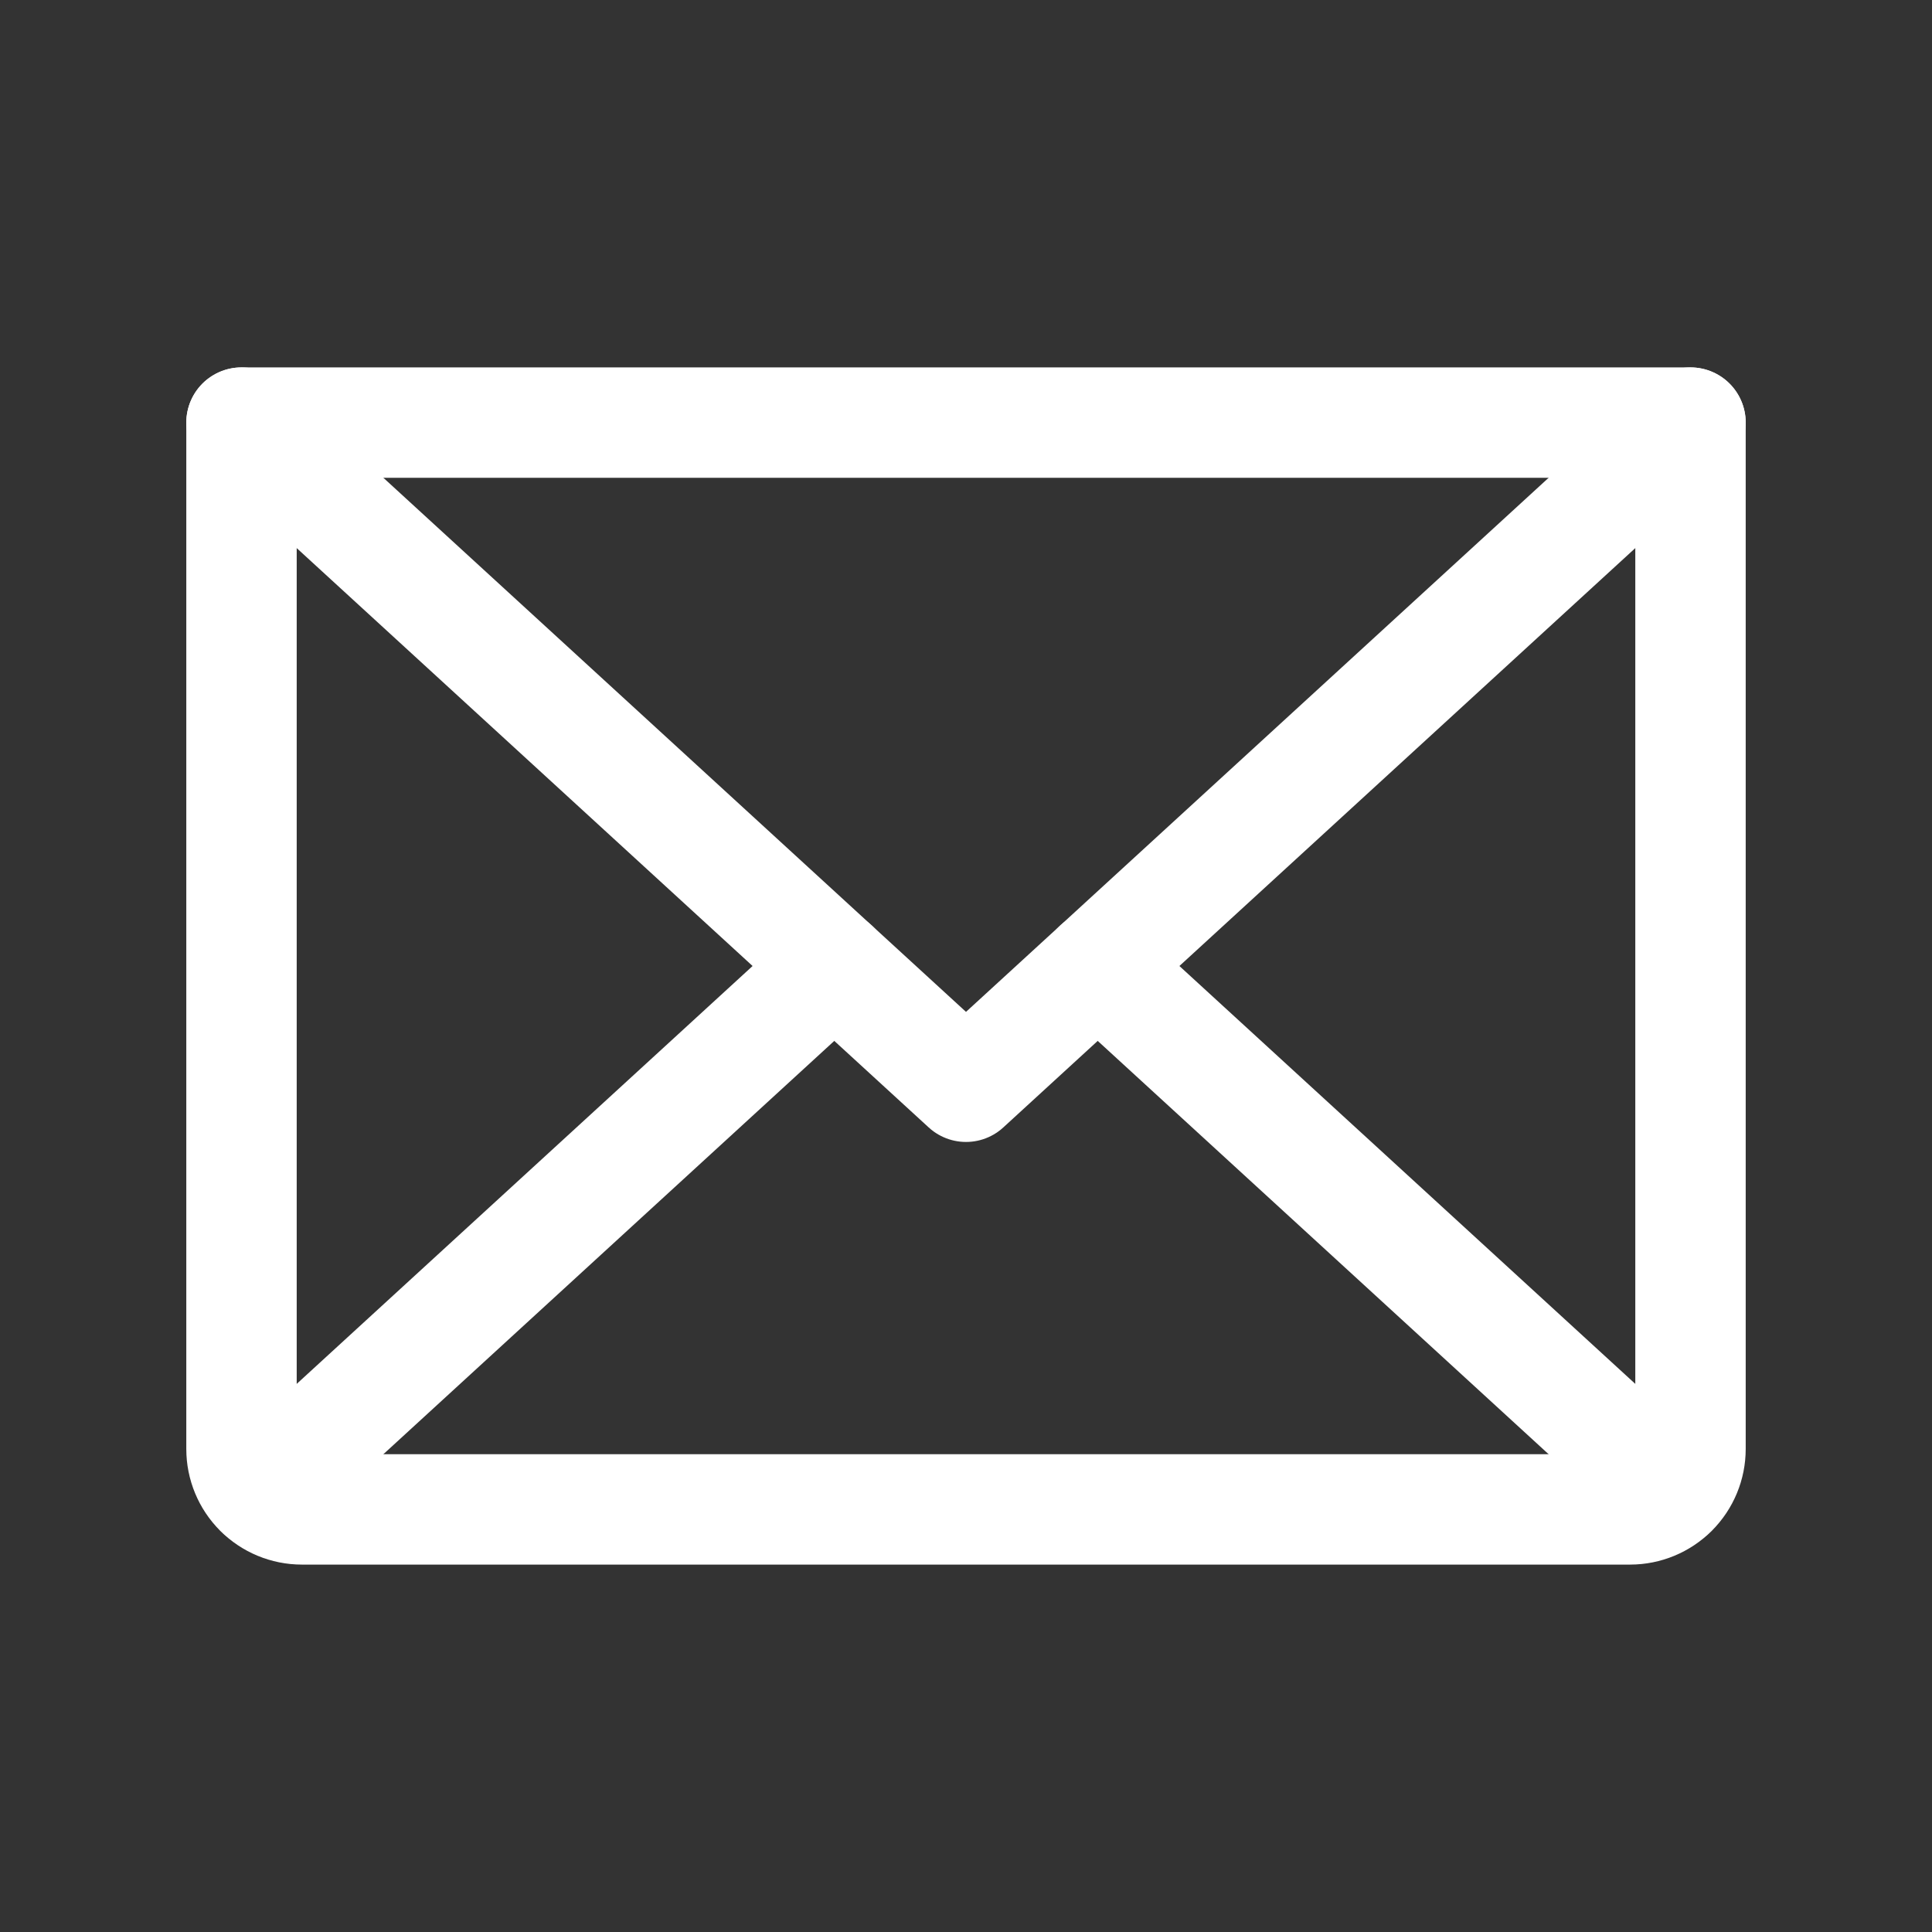
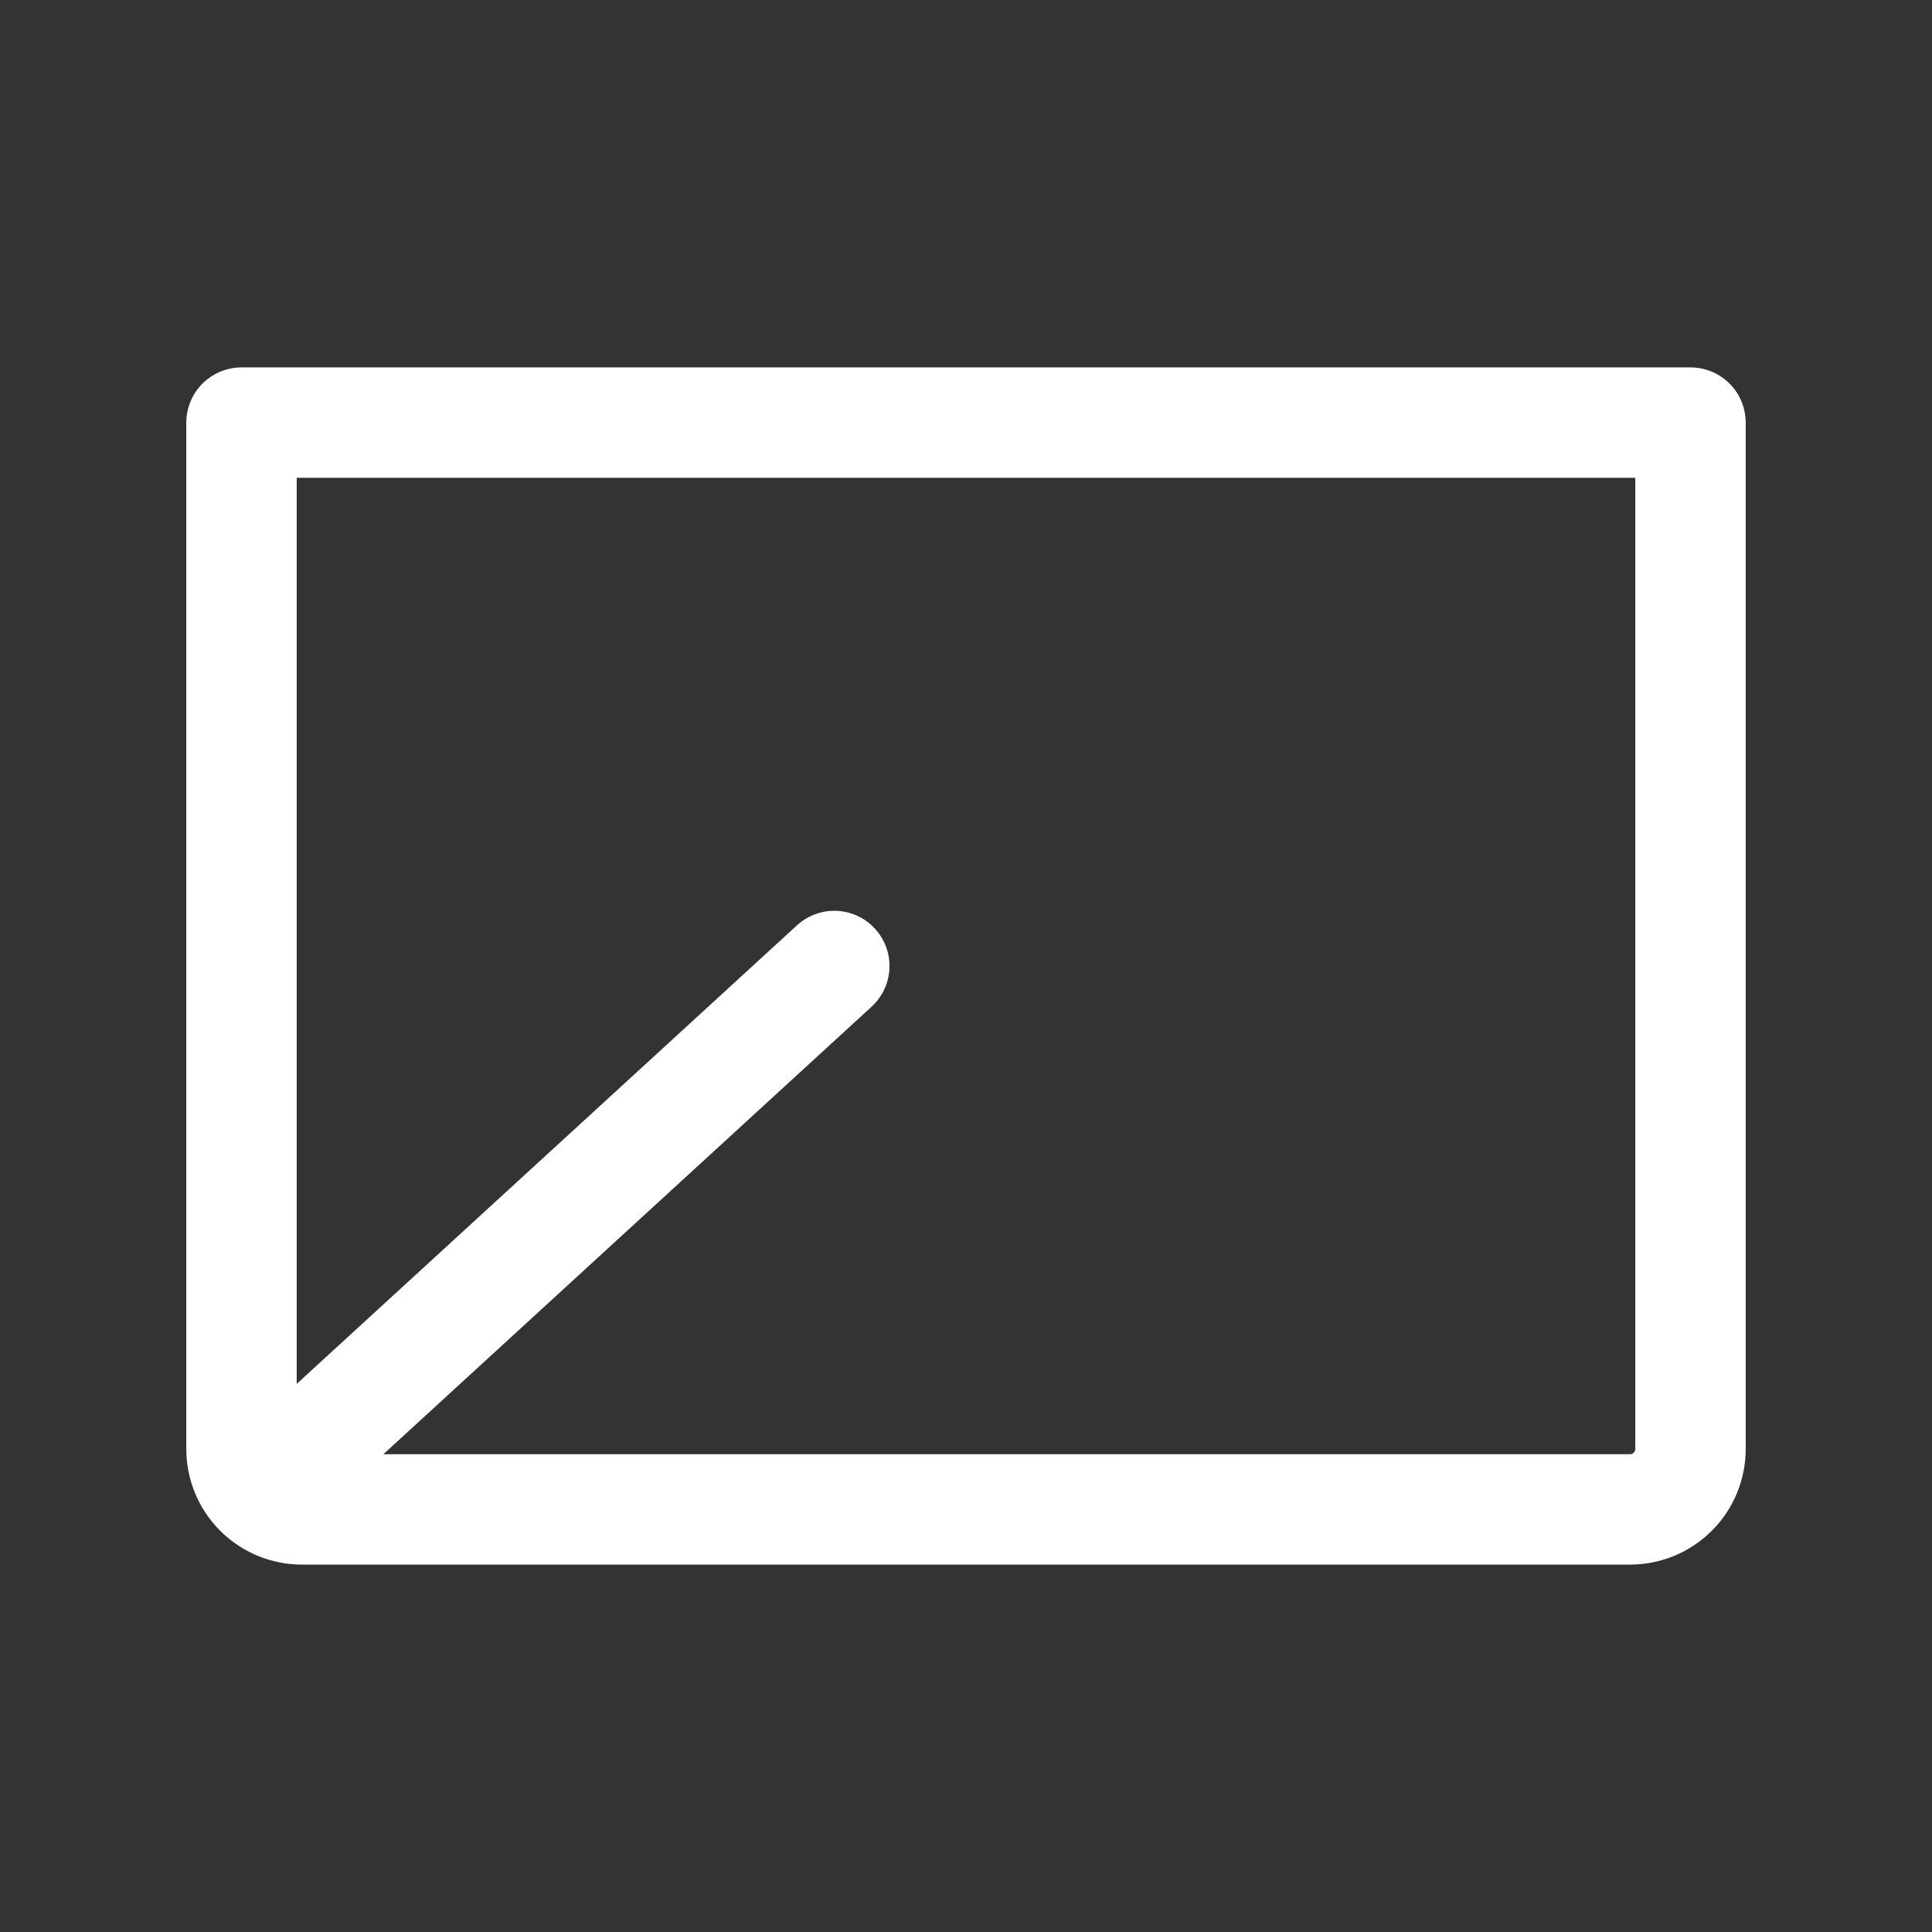
<svg xmlns="http://www.w3.org/2000/svg" width="70" height="70" viewBox="0 0 70 70" fill="none">
  <rect x="0" y="0" width="70" height="70" fill="#333333" stroke="none" />
  <g clip-path="url(#clip0_14_774)">
-     <path d="M61.25 15.312L35 39.375L8.75 15.312" stroke="white" stroke-width="4" stroke-linecap="round" stroke-linejoin="round" />
-     <path d="M8.75 15.312H61.25V52.5C61.25 53.08 61.02 53.637 60.609 54.047C60.199 54.457 59.643 54.688 59.062 54.688H10.938C10.357 54.688 9.801 54.457 9.391 54.047C8.98 53.637 8.75 53.08 8.75 52.5V15.312Z" stroke="white" stroke-width="4" stroke-linecap="round" stroke-linejoin="round" />
+     <path d="M8.75 15.312H61.25V52.5C61.25 53.08 61.02 53.637 60.609 54.047C60.199 54.457 59.643 54.688 59.062 54.688H10.938C10.357 54.688 9.801 54.457 9.391 54.047C8.98 53.637 8.75 53.08 8.75 52.5Z" stroke="white" stroke-width="4" stroke-linecap="round" stroke-linejoin="round" />
    <path d="M30.228 35L9.425 54.069" stroke="white" stroke-width="4" stroke-linecap="round" stroke-linejoin="round" />
-     <path d="M60.575 54.069L39.772 35" stroke="white" stroke-width="4" stroke-linecap="round" stroke-linejoin="round" />
  </g>
  <defs>
    <clipPath id="clip0_14_774">
      <rect width="70" height="70" fill="white" />
    </clipPath>
  </defs>
</svg>